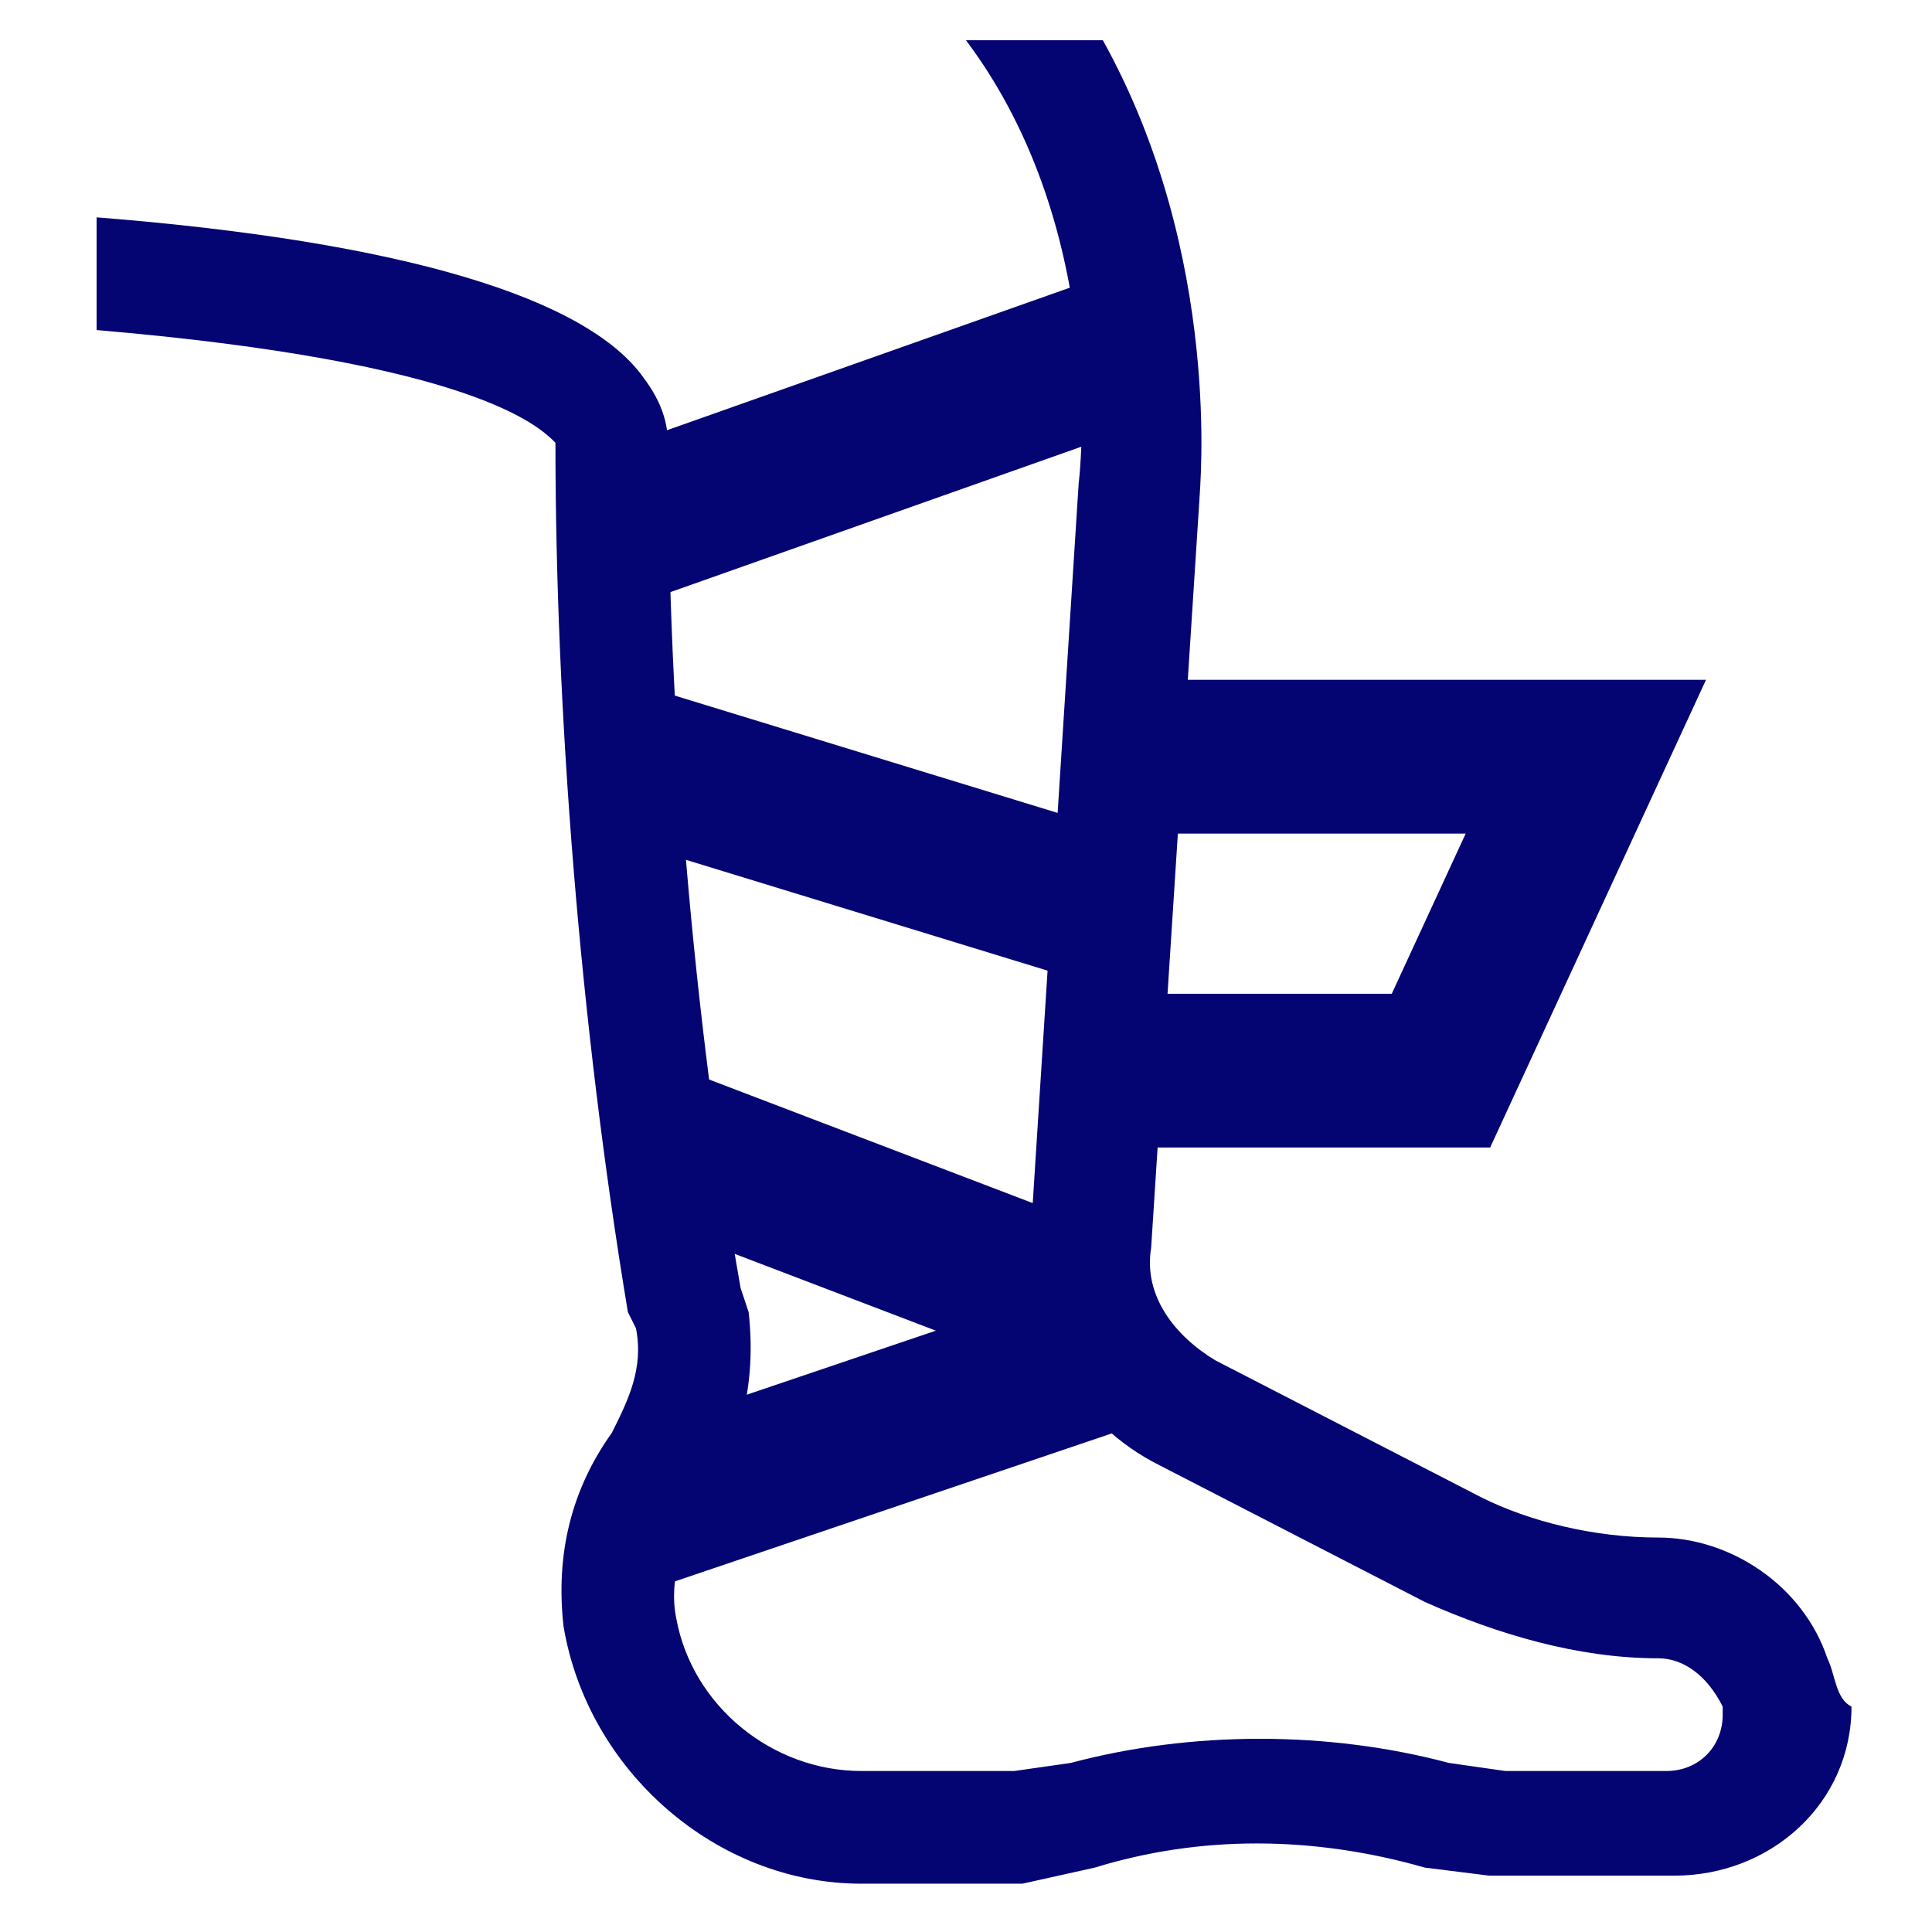
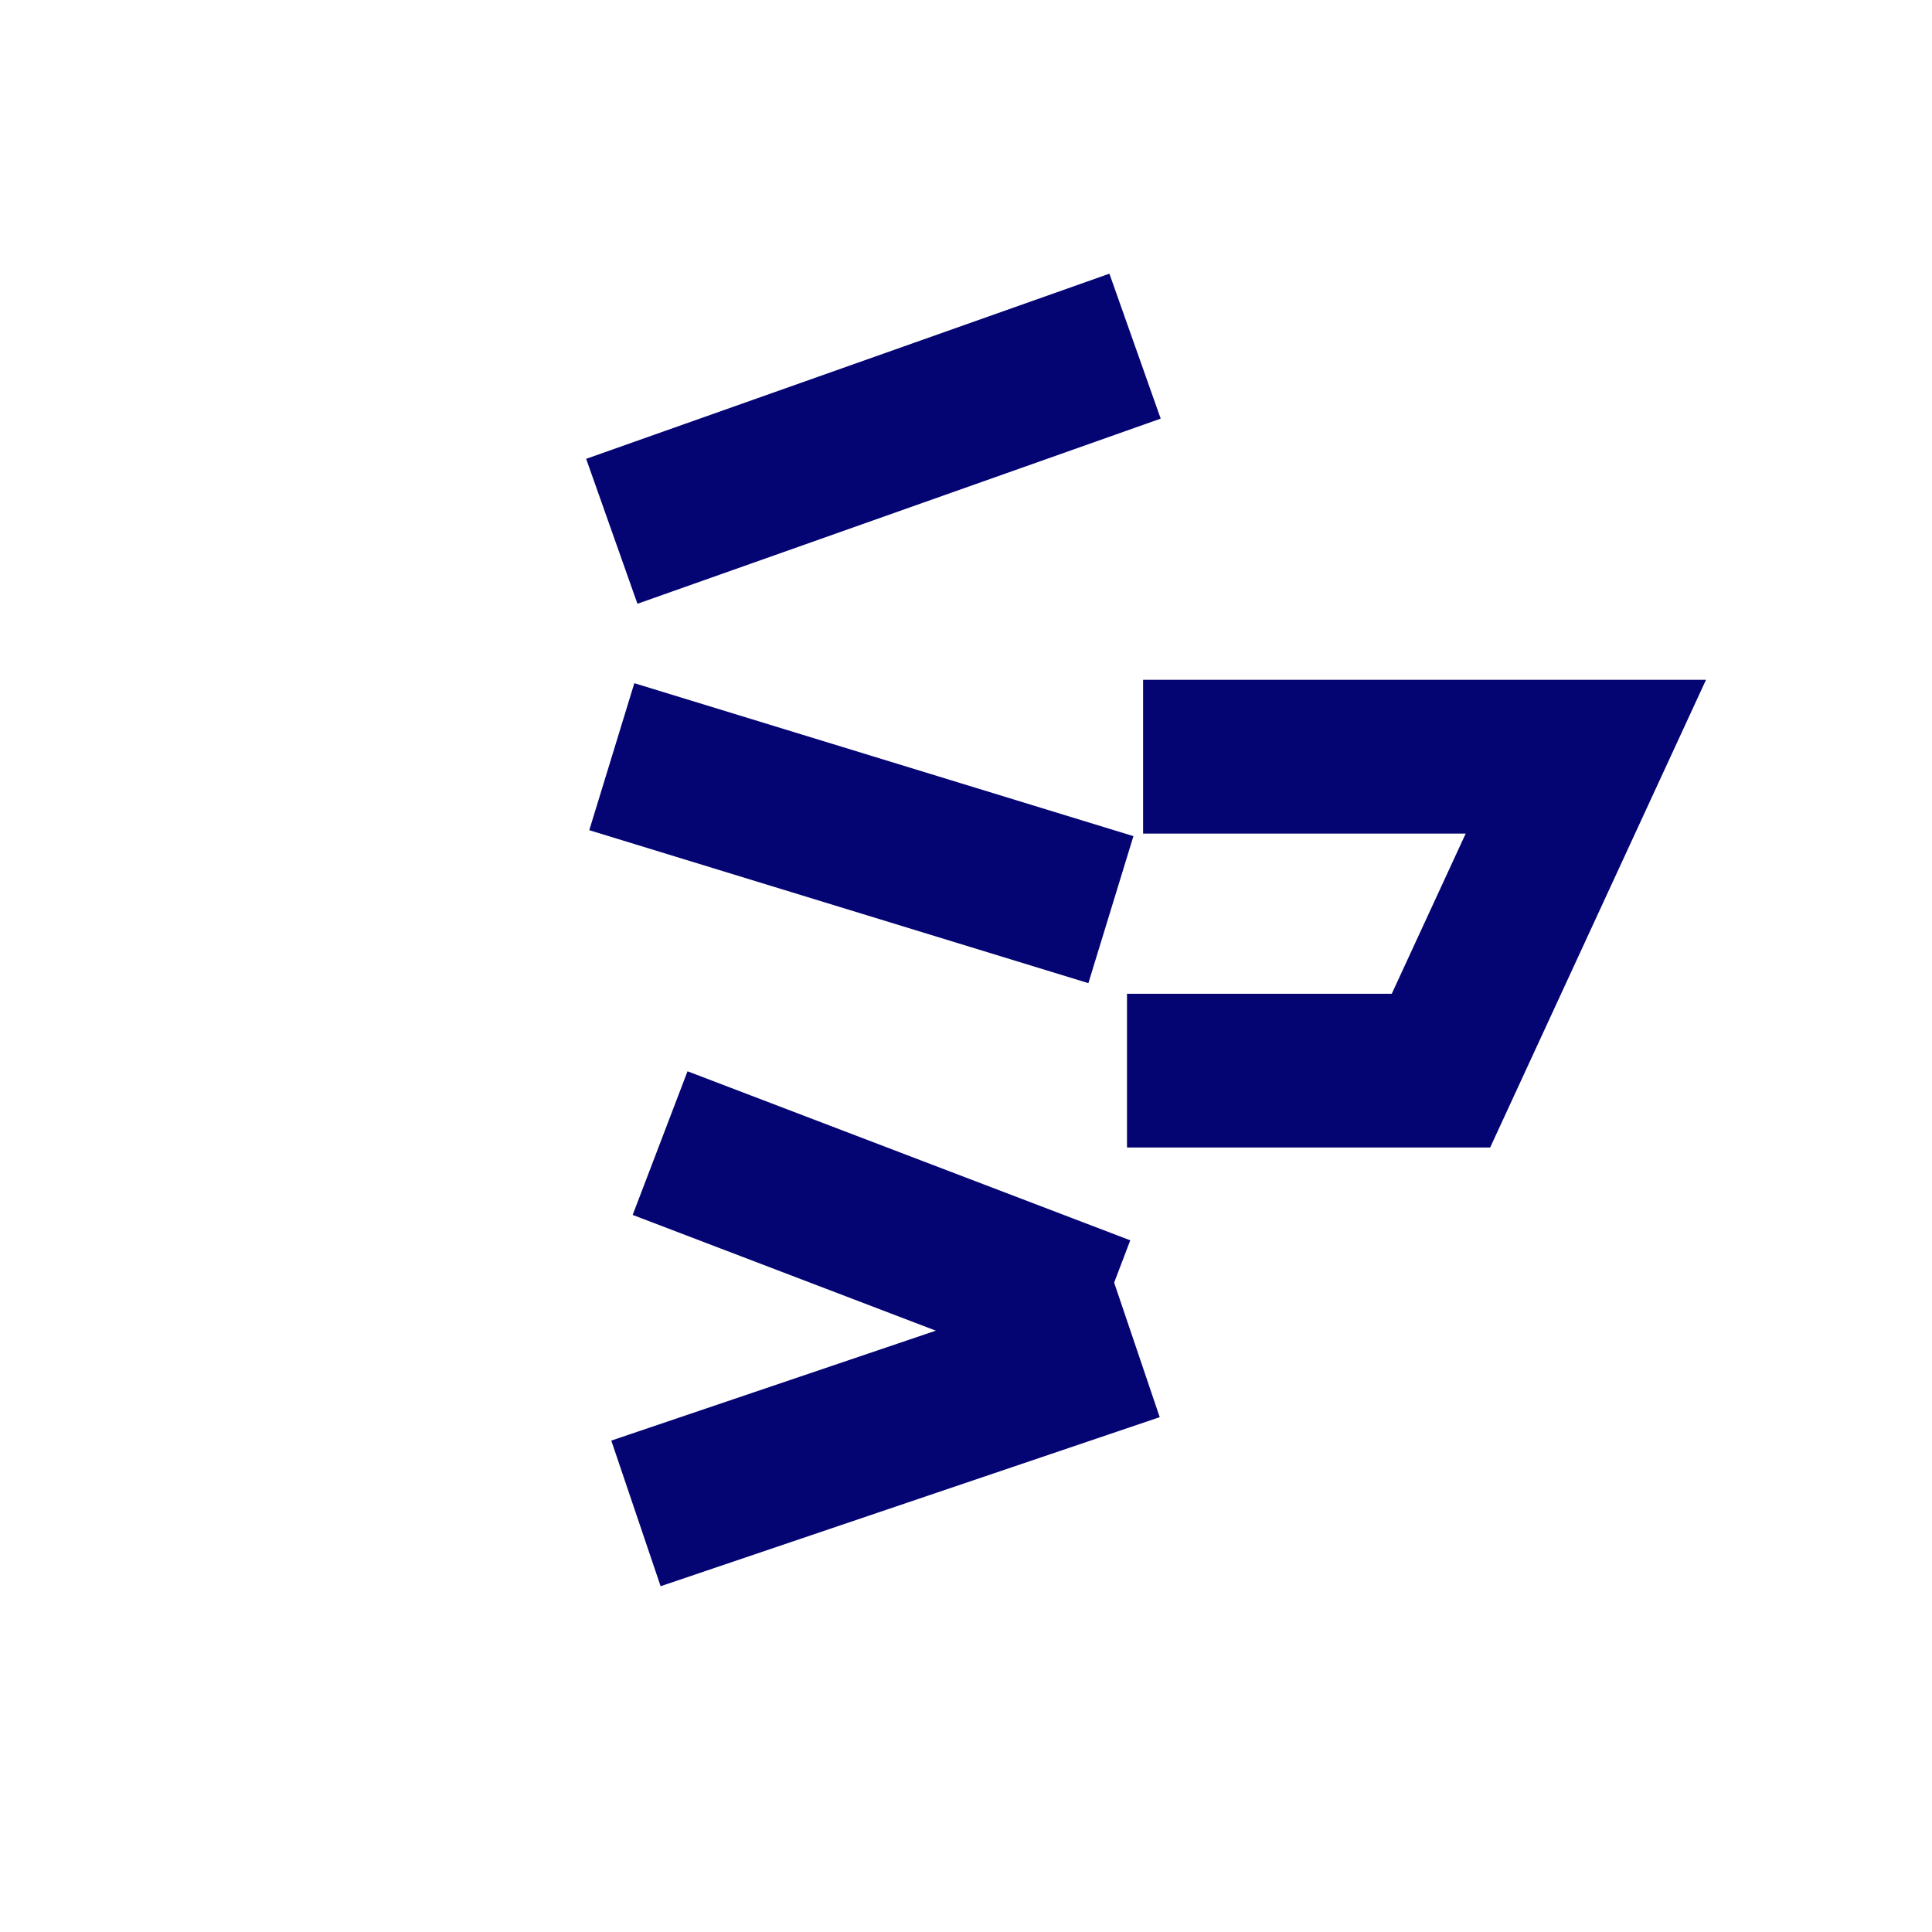
<svg xmlns="http://www.w3.org/2000/svg" version="1.1" id="Layer_1" x="0px" y="0px" viewBox="0 0 24 24" style="enable-background:new 0 0 24 24;" xml:space="preserve">
  <style type="text/css">
	.st0{fill:none;stroke:#040472;stroke-width:1.91;stroke-miterlimit:10;}
	.st1{fill:#040472;}
</style>
  <line class="st0" x1="8.2" y1="14.2" x2="13.7" y2="16.3" />
  <line class="st0" x1="7.6" y1="9.4" x2="13.8" y2="11.3" />
  <line class="st0" x1="7.9" y1="18.8" x2="14.1" y2="16.7" />
  <polyline class="st0" points="14.2,9.4 19.7,9.4 17.9,13.3 14,13.3 " />
  <line class="st0" x1="14.1" y1="4.3" x2="7.6" y2="6.6" />
-   <path class="st1" d="M22.7,20.6c-0.3-0.9-1.2-1.5-2.1-1.5c-0.8,0-1.6-0.2-2.2-0.5l-3.3-1.7c-0.5-0.3-0.9-0.8-0.8-1.4l0.6-9.3  c0-0.1,0.3-3-1.2-5.7h-1.7C13.8,2.9,13.4,6,13.4,6l-0.6,9.4c-0.1,1.2,0.6,2.3,1.6,2.8l3.3,1.7c0.9,0.4,1.9,0.7,2.9,0.7  c0.3,0,0.6,0.2,0.8,0.6c0,0,0,0.1,0,0.1c0,0.4-0.3,0.7-0.7,0.7h-2L18,21.9c-1.5-0.4-3.2-0.4-4.7,0L12.6,22h-1.9  c-1.1,0-2.1-0.8-2.3-1.9c-0.1-0.5,0.1-1,0.3-1.4c0.5-0.7,0.7-1.5,0.6-2.4L9.2,16C8.6,12.6,8.3,8.8,8.3,5.6c0-0.2,0-0.5-0.3-0.9  C7.3,3.7,5,3,1.2,2.7v1.4c4.7,0.4,5.5,1.2,5.7,1.4l0,0c0,3.3,0.3,7.2,0.9,10.8l0.1,0.2c0.1,0.5-0.1,0.9-0.3,1.3  c-0.5,0.7-0.7,1.5-0.6,2.4c0.3,1.8,1.9,3.2,3.7,3.2h2l0.9-0.2c1.3-0.4,2.7-0.4,4.1,0l0.8,0.1h2.3c1.2,0,2.2-0.9,2.2-2.1  C22.8,21.1,22.8,20.8,22.7,20.6L22.7,20.6z" />
</svg>